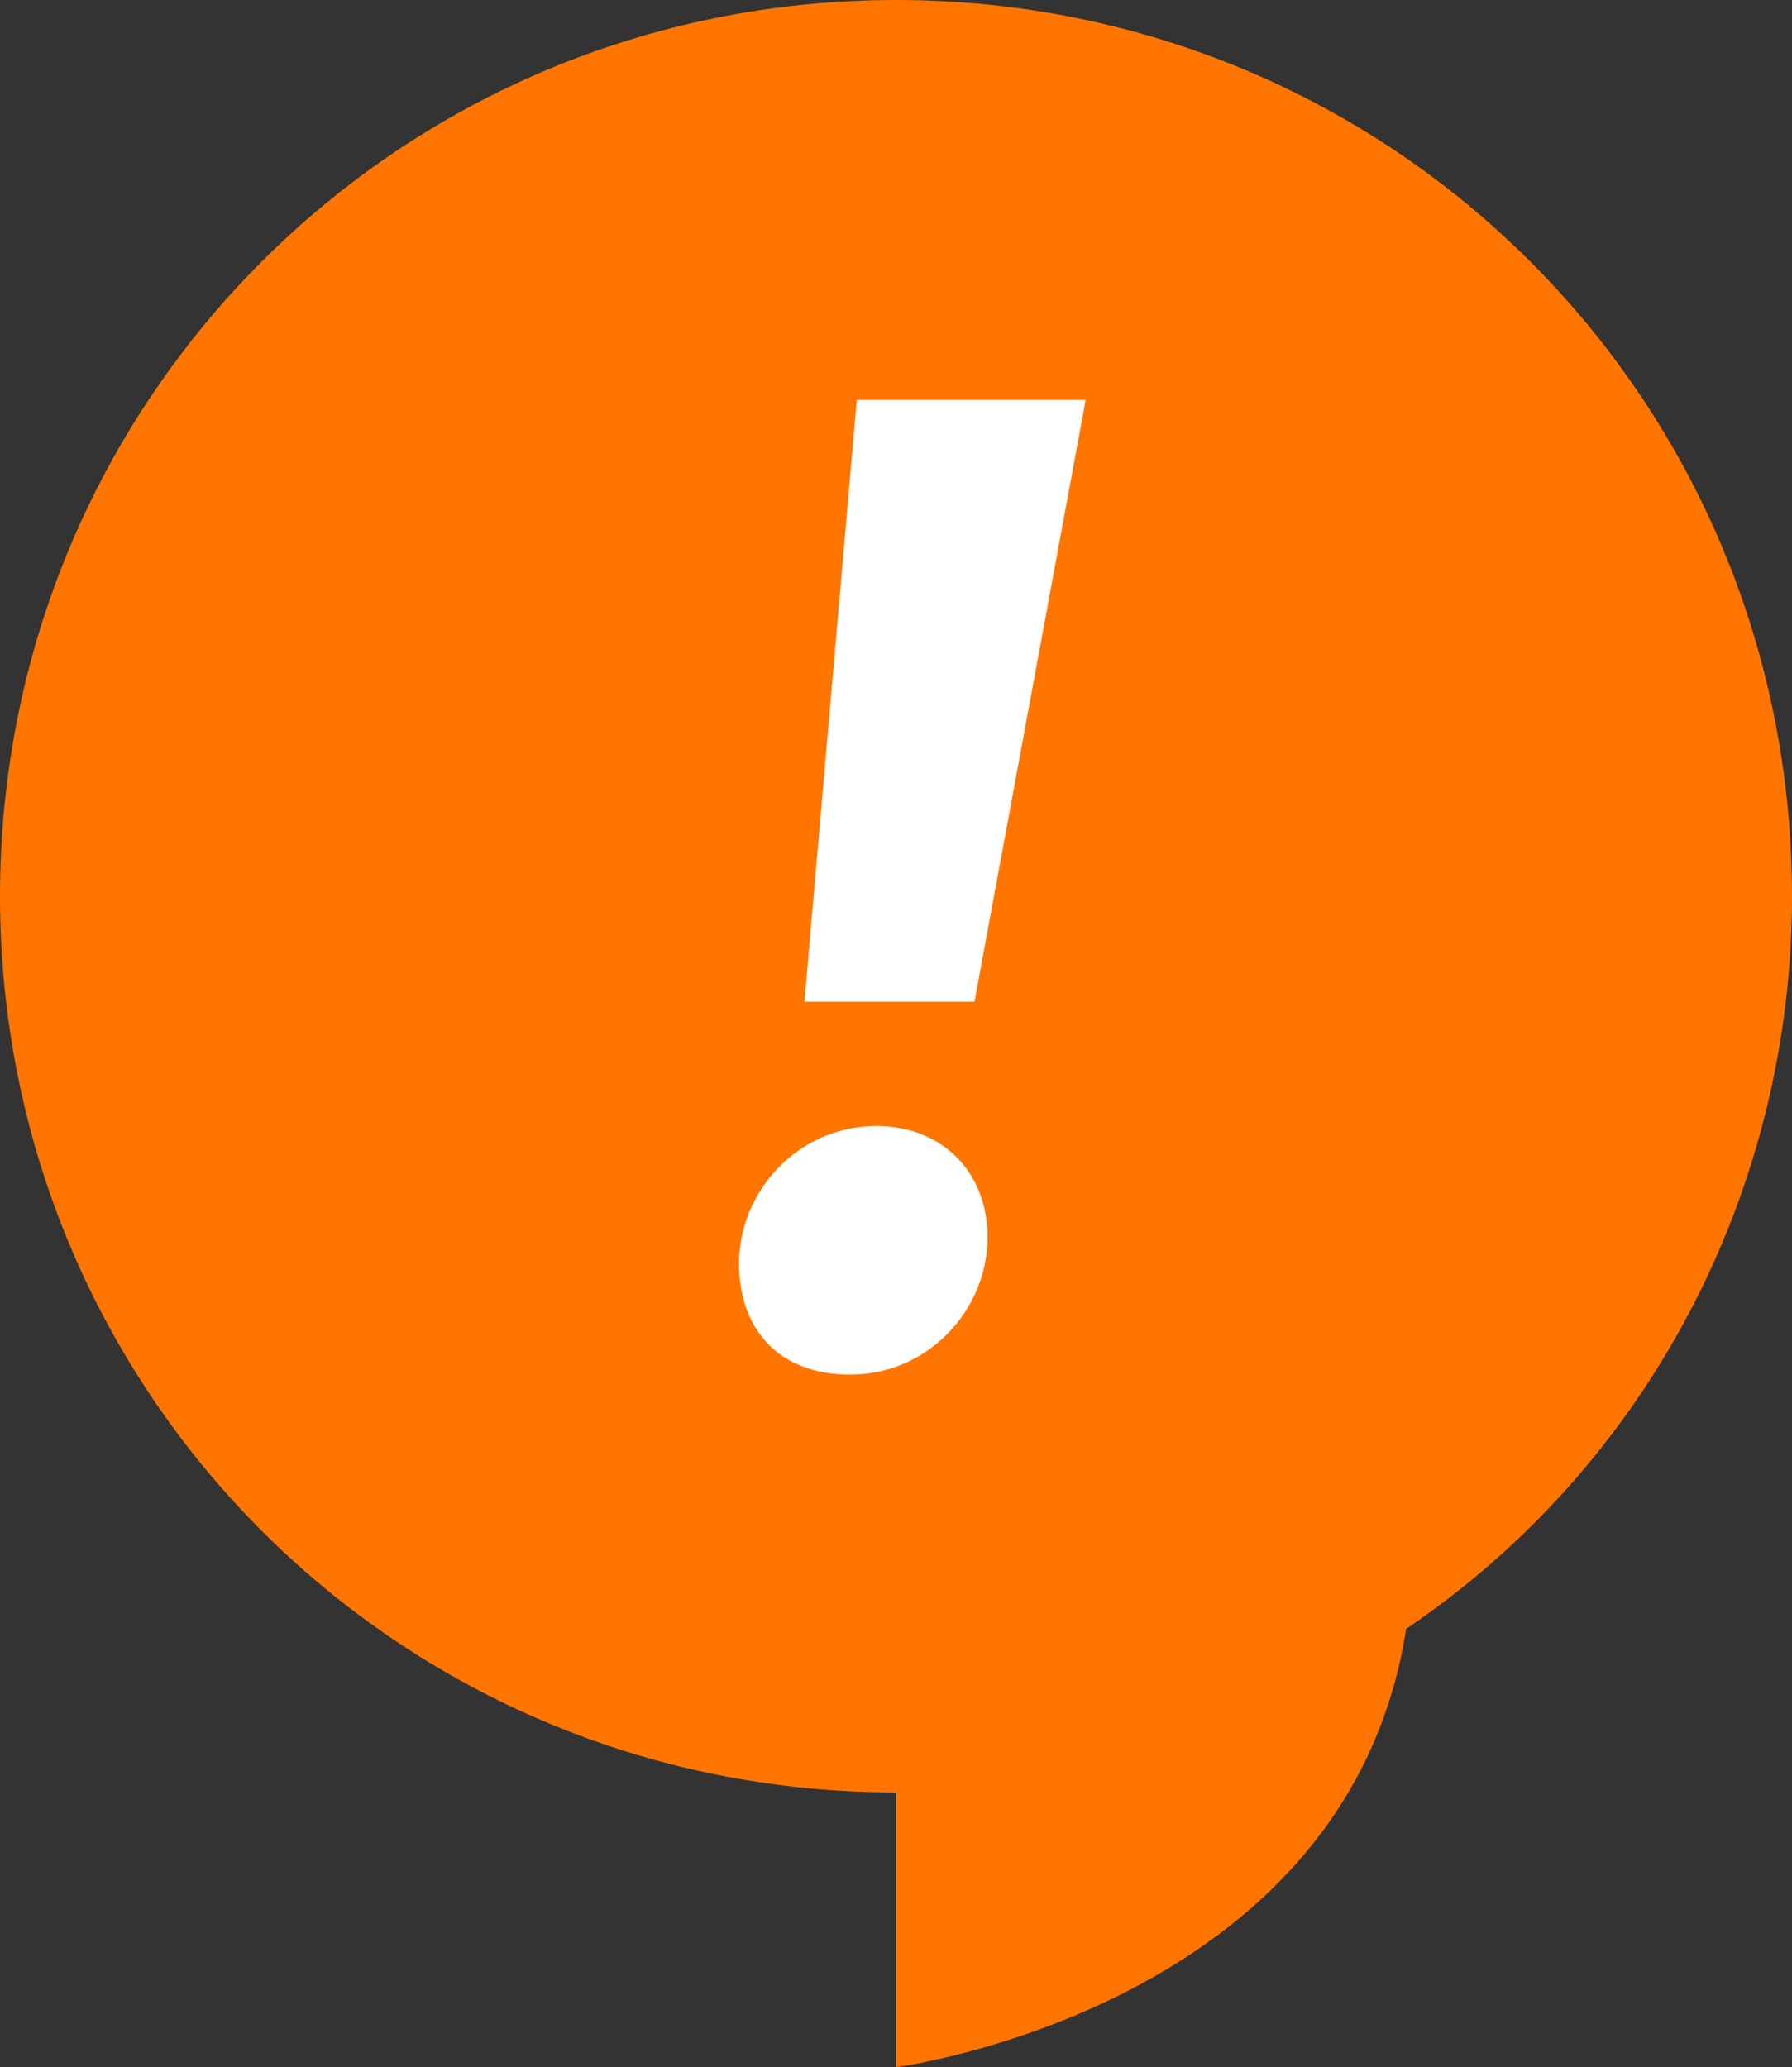
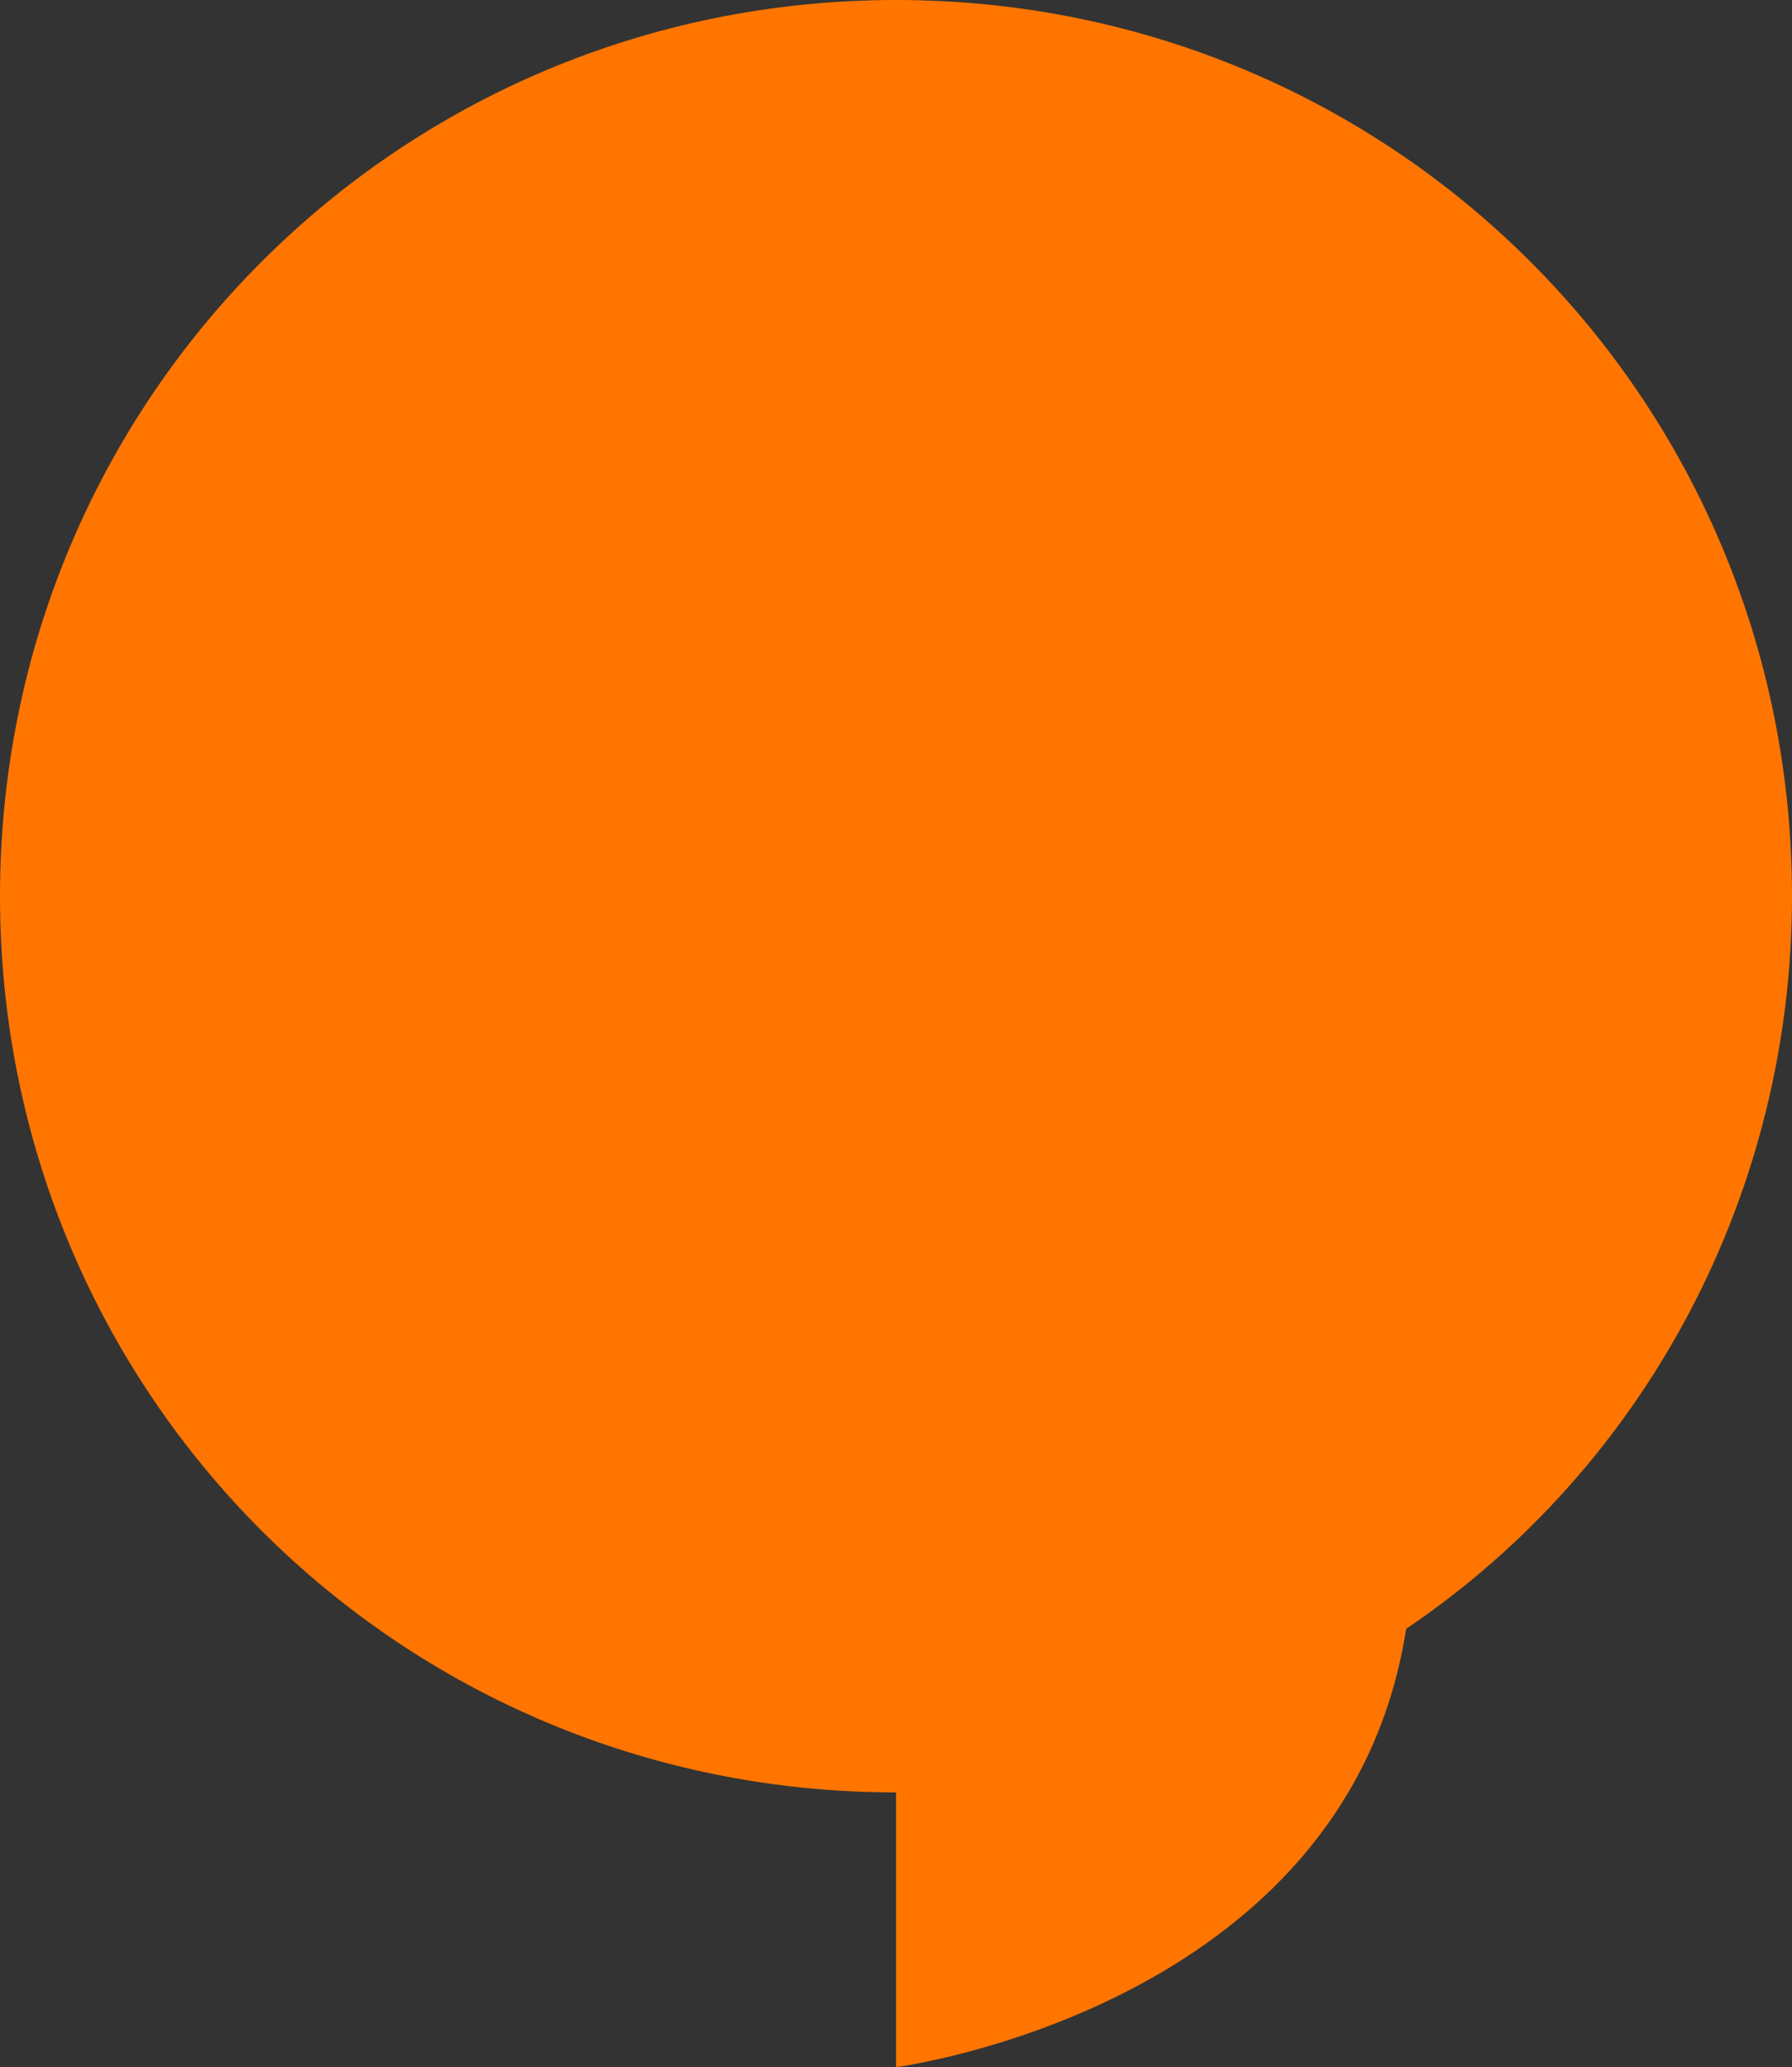
<svg xmlns="http://www.w3.org/2000/svg" version="1.1" id="Calque_1" x="0px" y="0px" viewBox="0 0 27.4 31.6" style="enable-background:new 0 0 27.4 31.6;" xml:space="preserve">
  <rect x="0" y="0" width="27.4" height="31.6" fill="#333333" stroke="none" />
  <style type="text/css">
	.st0{fill:#FF7500;}
	.st1{enable-background:new    ;}
	.st2{fill:#FFFFFF;}
</style>
  <g transform="translate(-948 -1284.987)">
    <g transform="translate(291.667 970.987)">
      <g transform="translate(656.333 314)">
-         <path class="st0" d="M27.4,13.7C27.4,6.1,21.3,0,13.7,0C6.1,0,0,6.1,0,13.7c0,7.6,6.1,13.7,13.7,13.7l0,0v4.2     c0,0,6.9-0.9,7.8-6.7C25.2,22.4,27.4,18.2,27.4,13.7z" />
+         <path class="st0" d="M27.4,13.7C27.4,6.1,21.3,0,13.7,0C6.1,0,0,6.1,0,13.7c0,7.6,6.1,13.7,13.7,13.7l0,0v4.2     c0,0,6.9-0.9,7.8-6.7C25.2,22.4,27.4,18.2,27.4,13.7" />
      </g>
    </g>
    <g class="st1">
-       <path class="st2" d="M959.3,1304.3c0-1.1,0.9-2.1,2.1-2.1c1,0,1.7,0.7,1.7,1.7c0,1.1-0.9,2.1-2.1,2.1    C959.9,1306,959.3,1305.3,959.3,1304.3z M961.1,1291.1h3.5l-1.7,9.2h-2.6L961.1,1291.1z" />
-     </g>
+       </g>
  </g>
</svg>